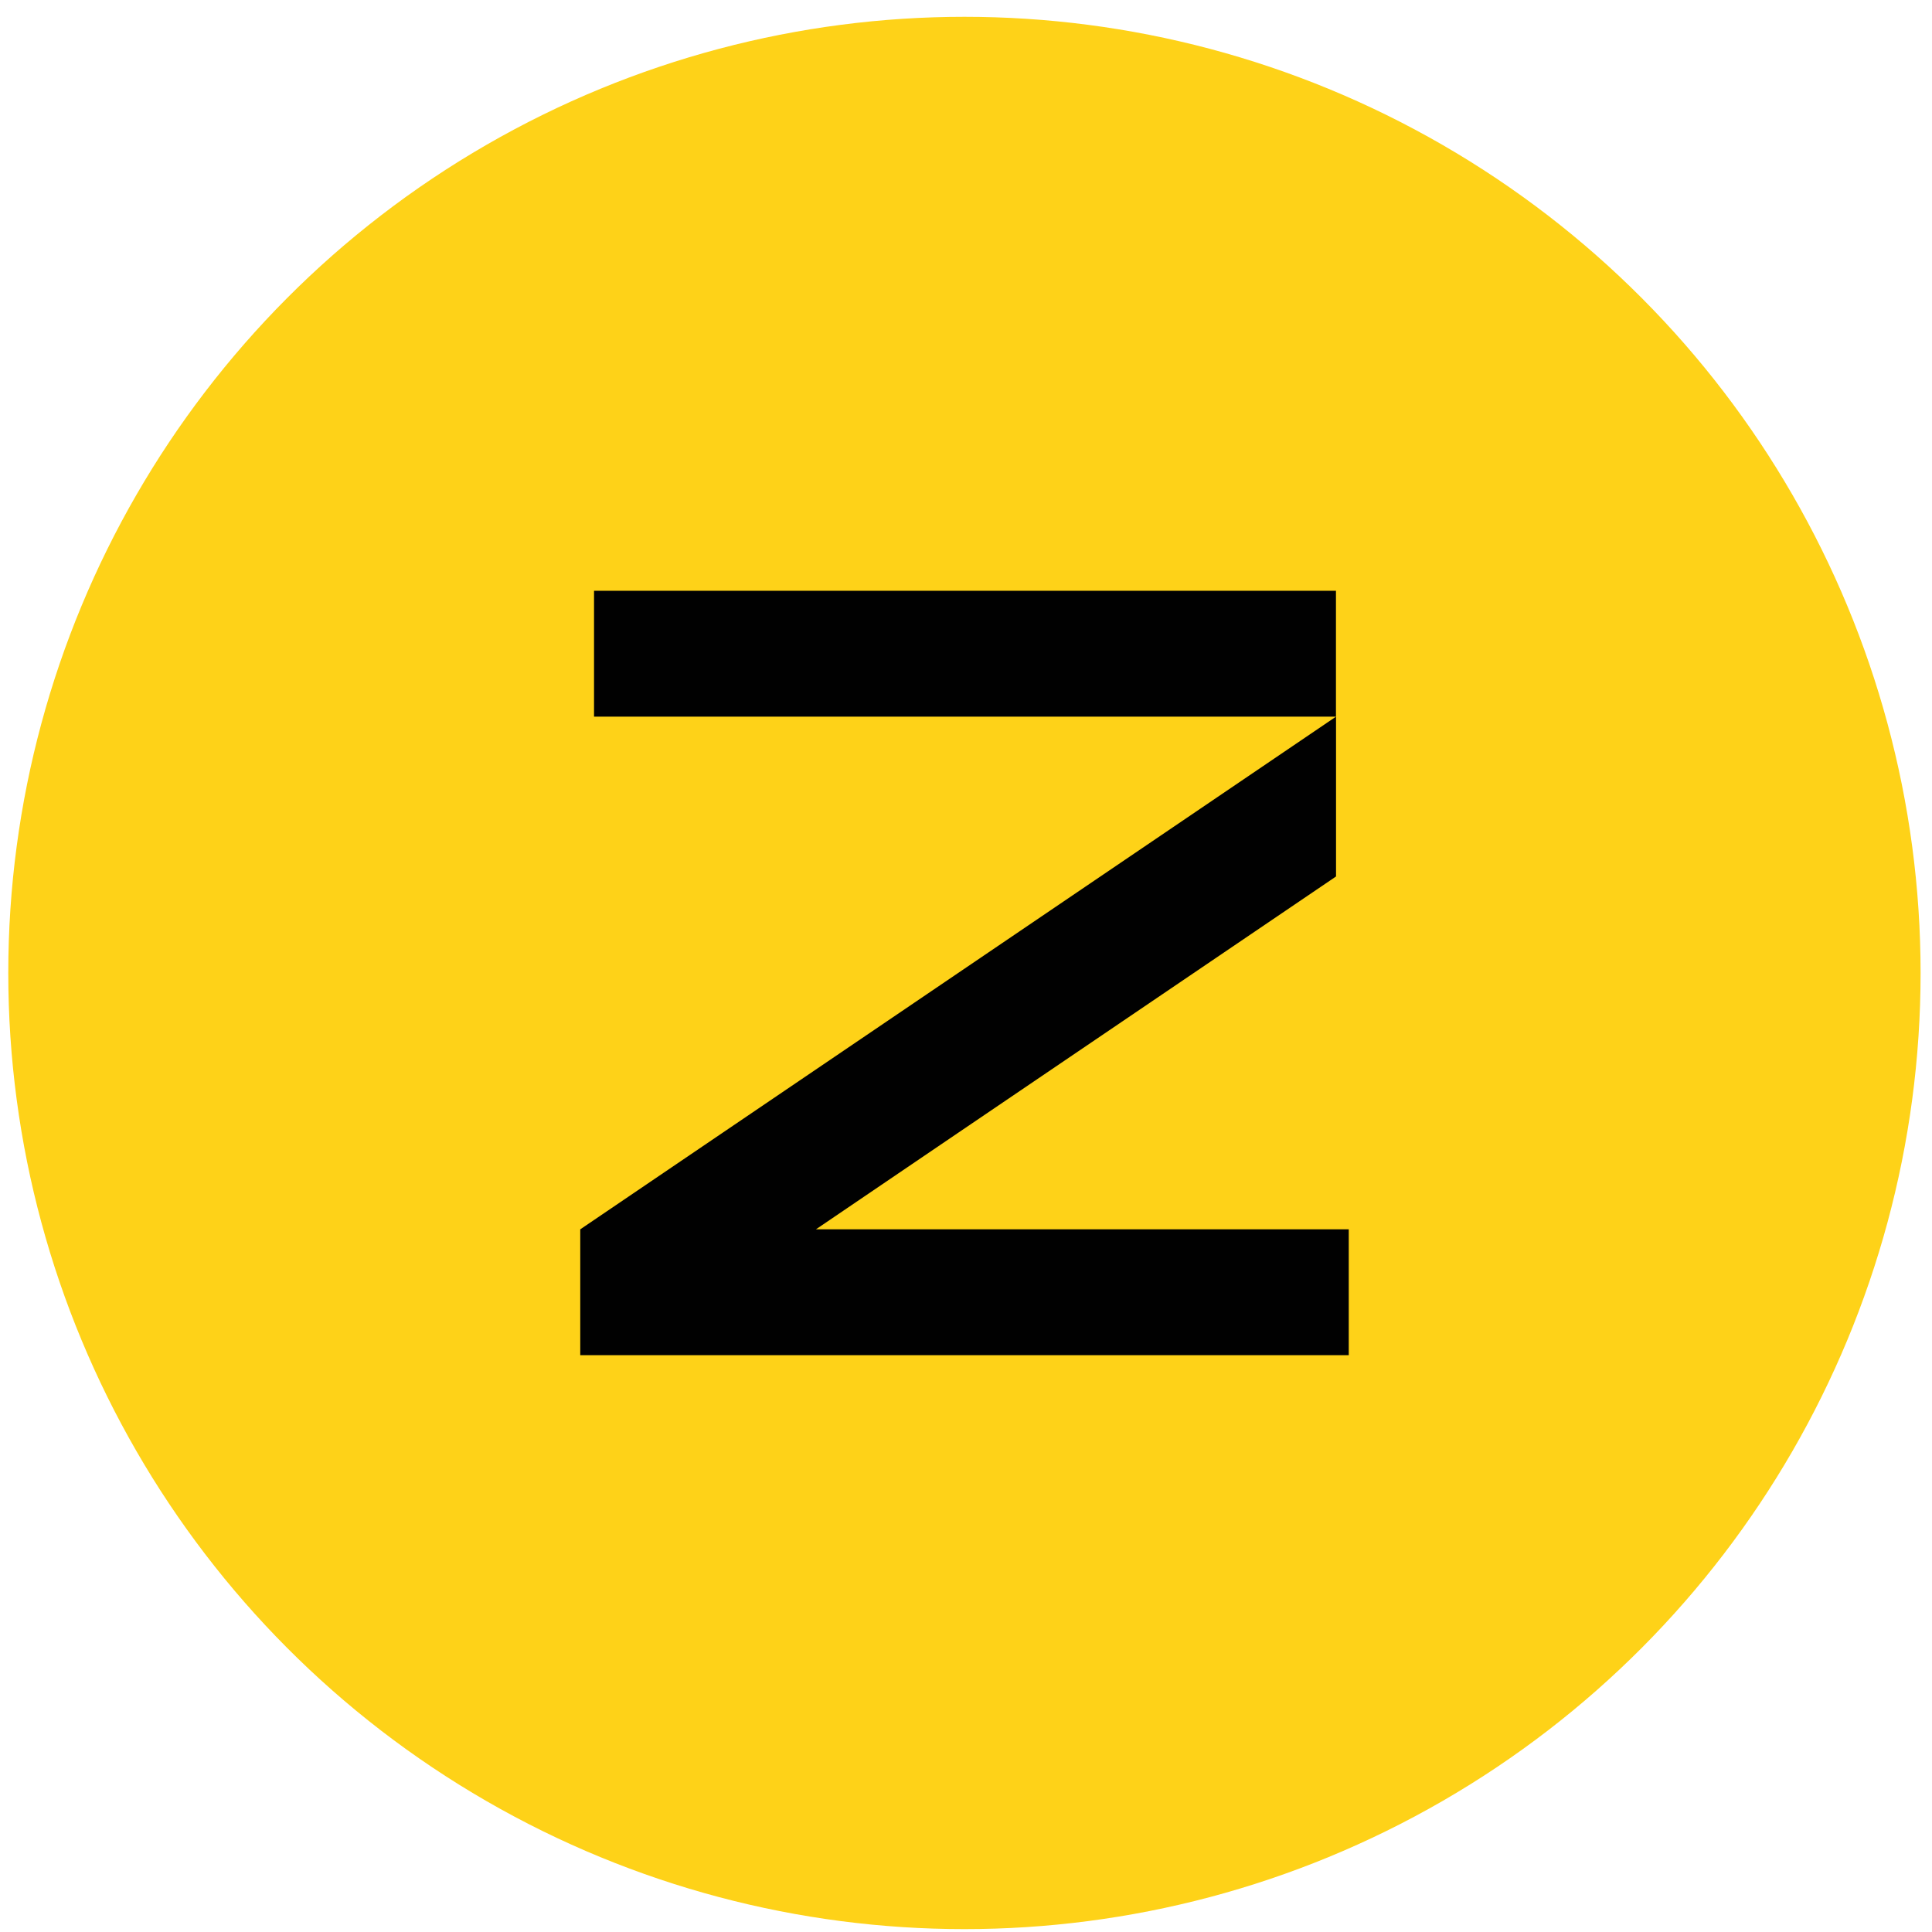
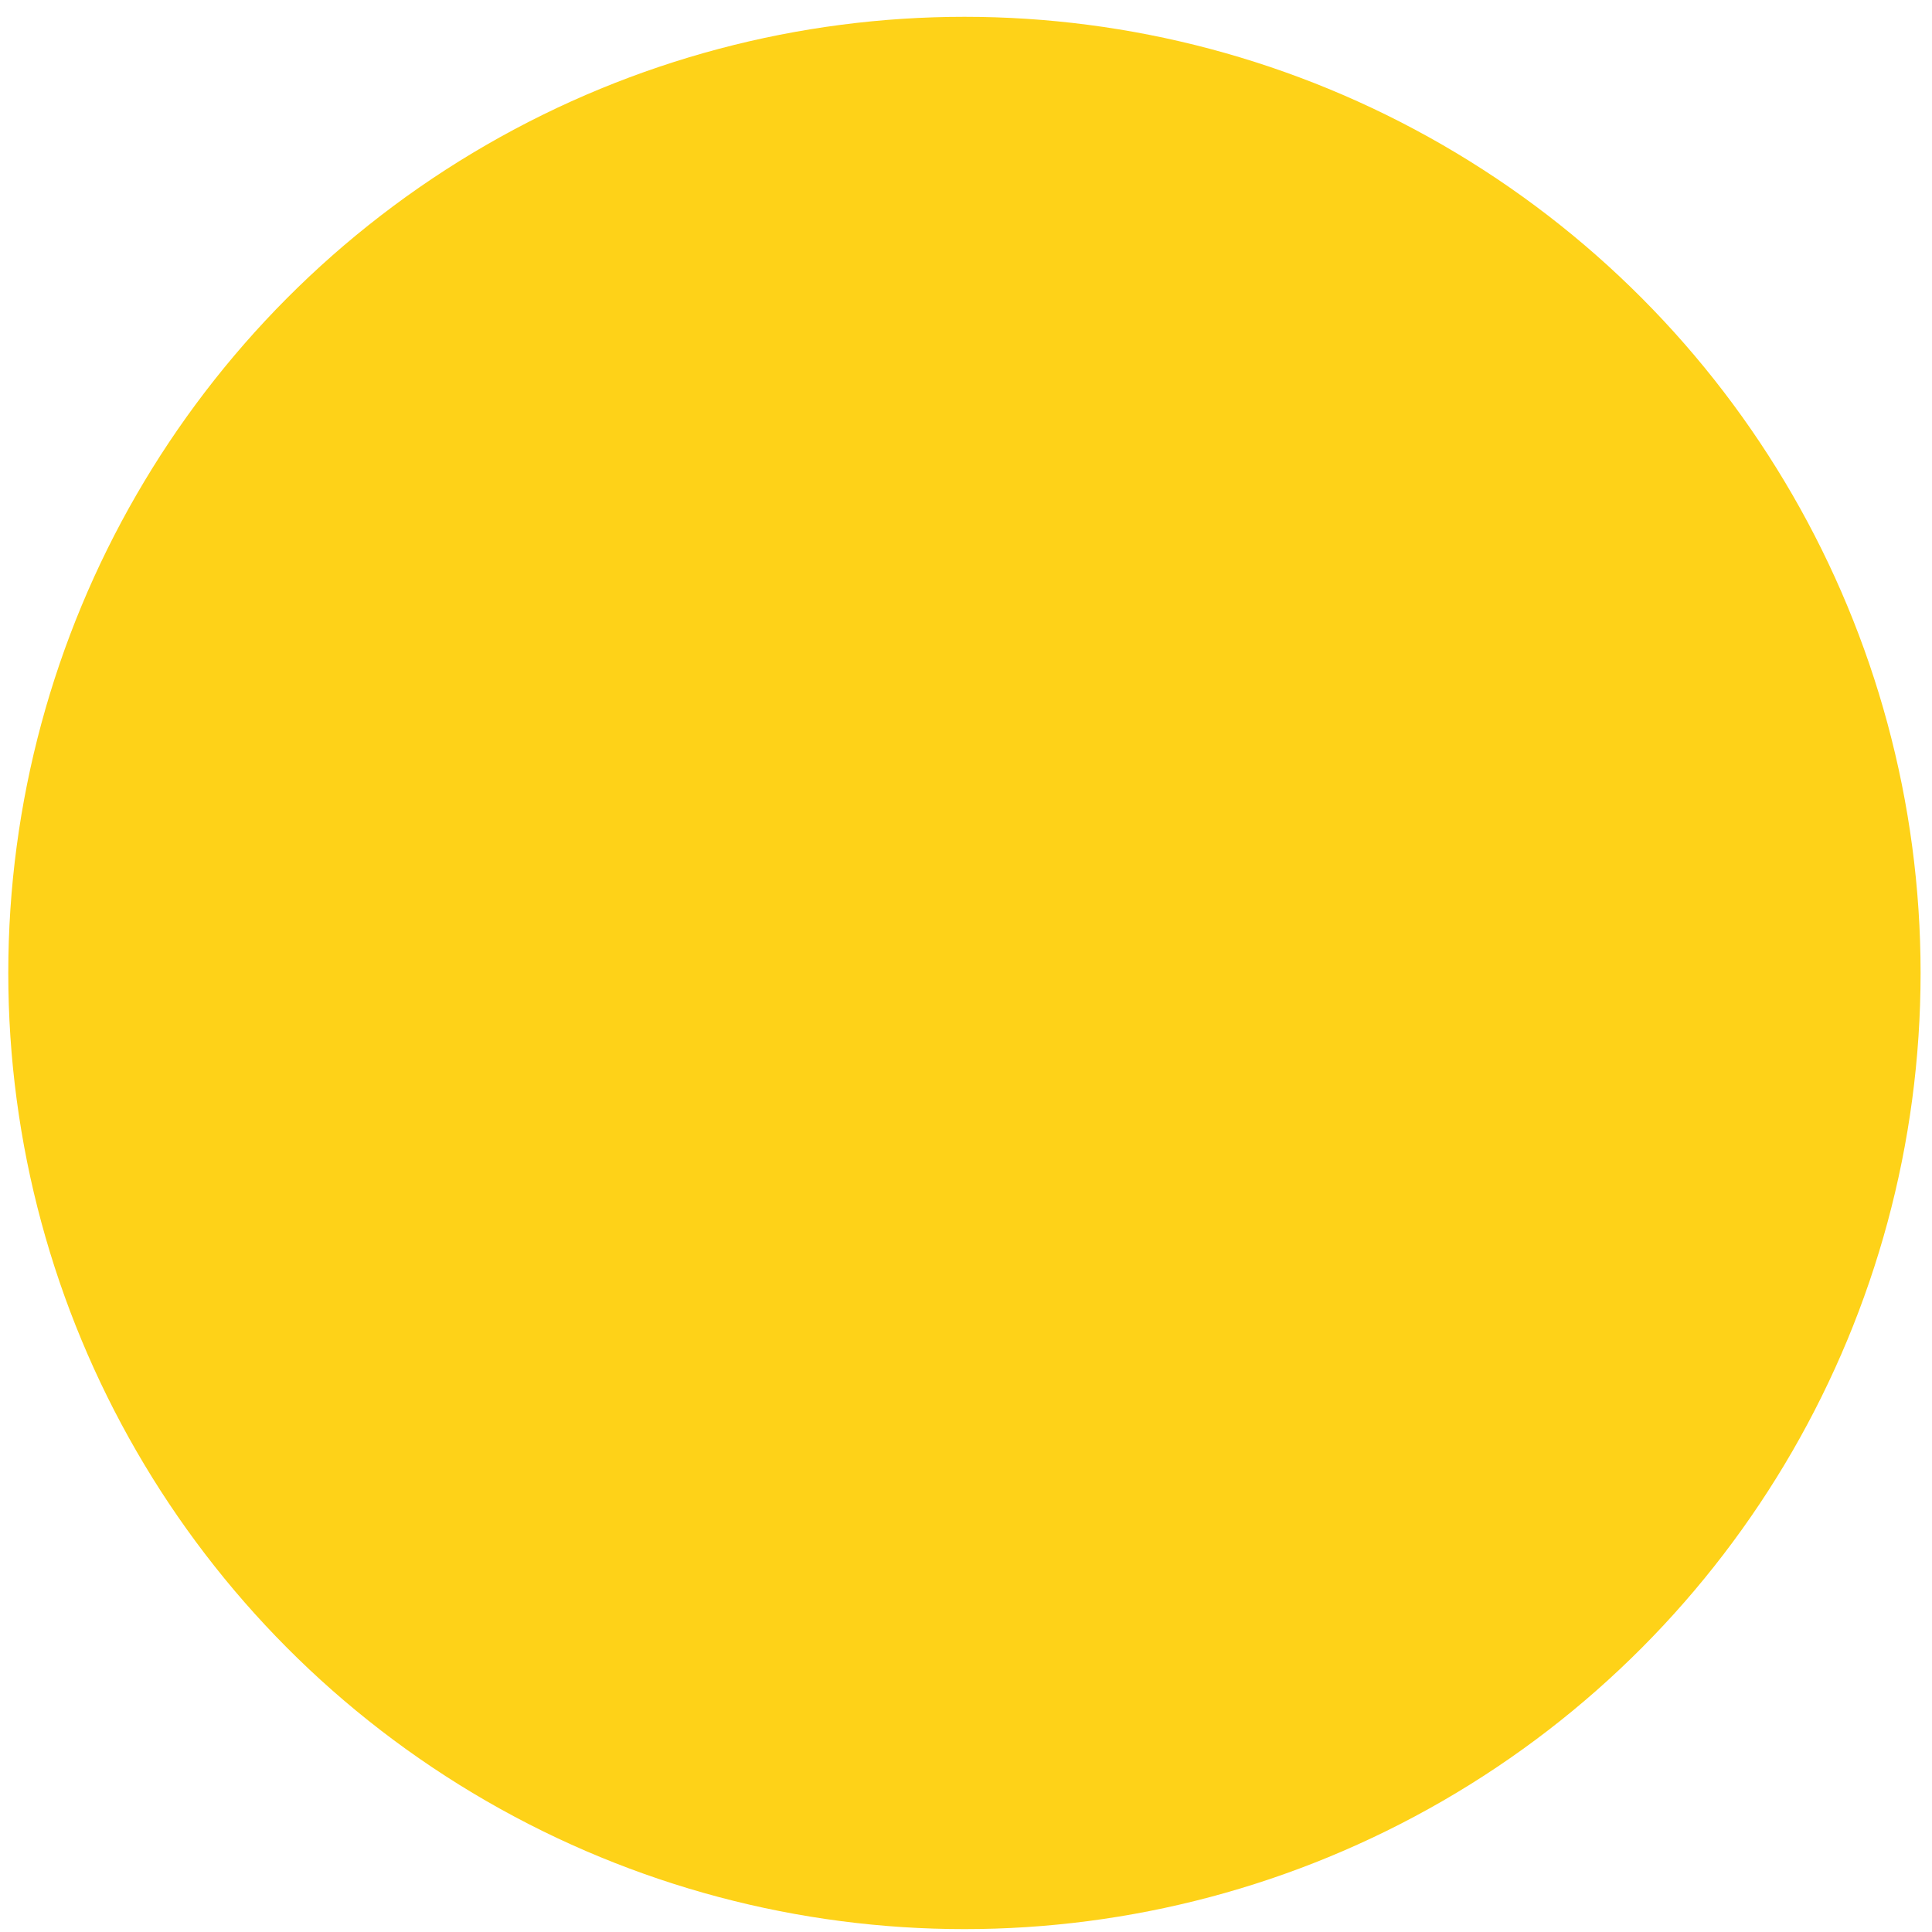
<svg xmlns="http://www.w3.org/2000/svg" width="53" height="53" viewBox="0 0 53 53" fill="none">
  <circle cx="26.457" cy="26.691" r="26.23" fill="#FED218" />
-   <path d="M36.651 24.044L26.284 31.076L22.383 33.724H37V37.177H15.918V33.724L36.651 19.659V24.044ZM36.649 19.659H16.296V16.206H36.649V19.659Z" fill="#010101" />
</svg>